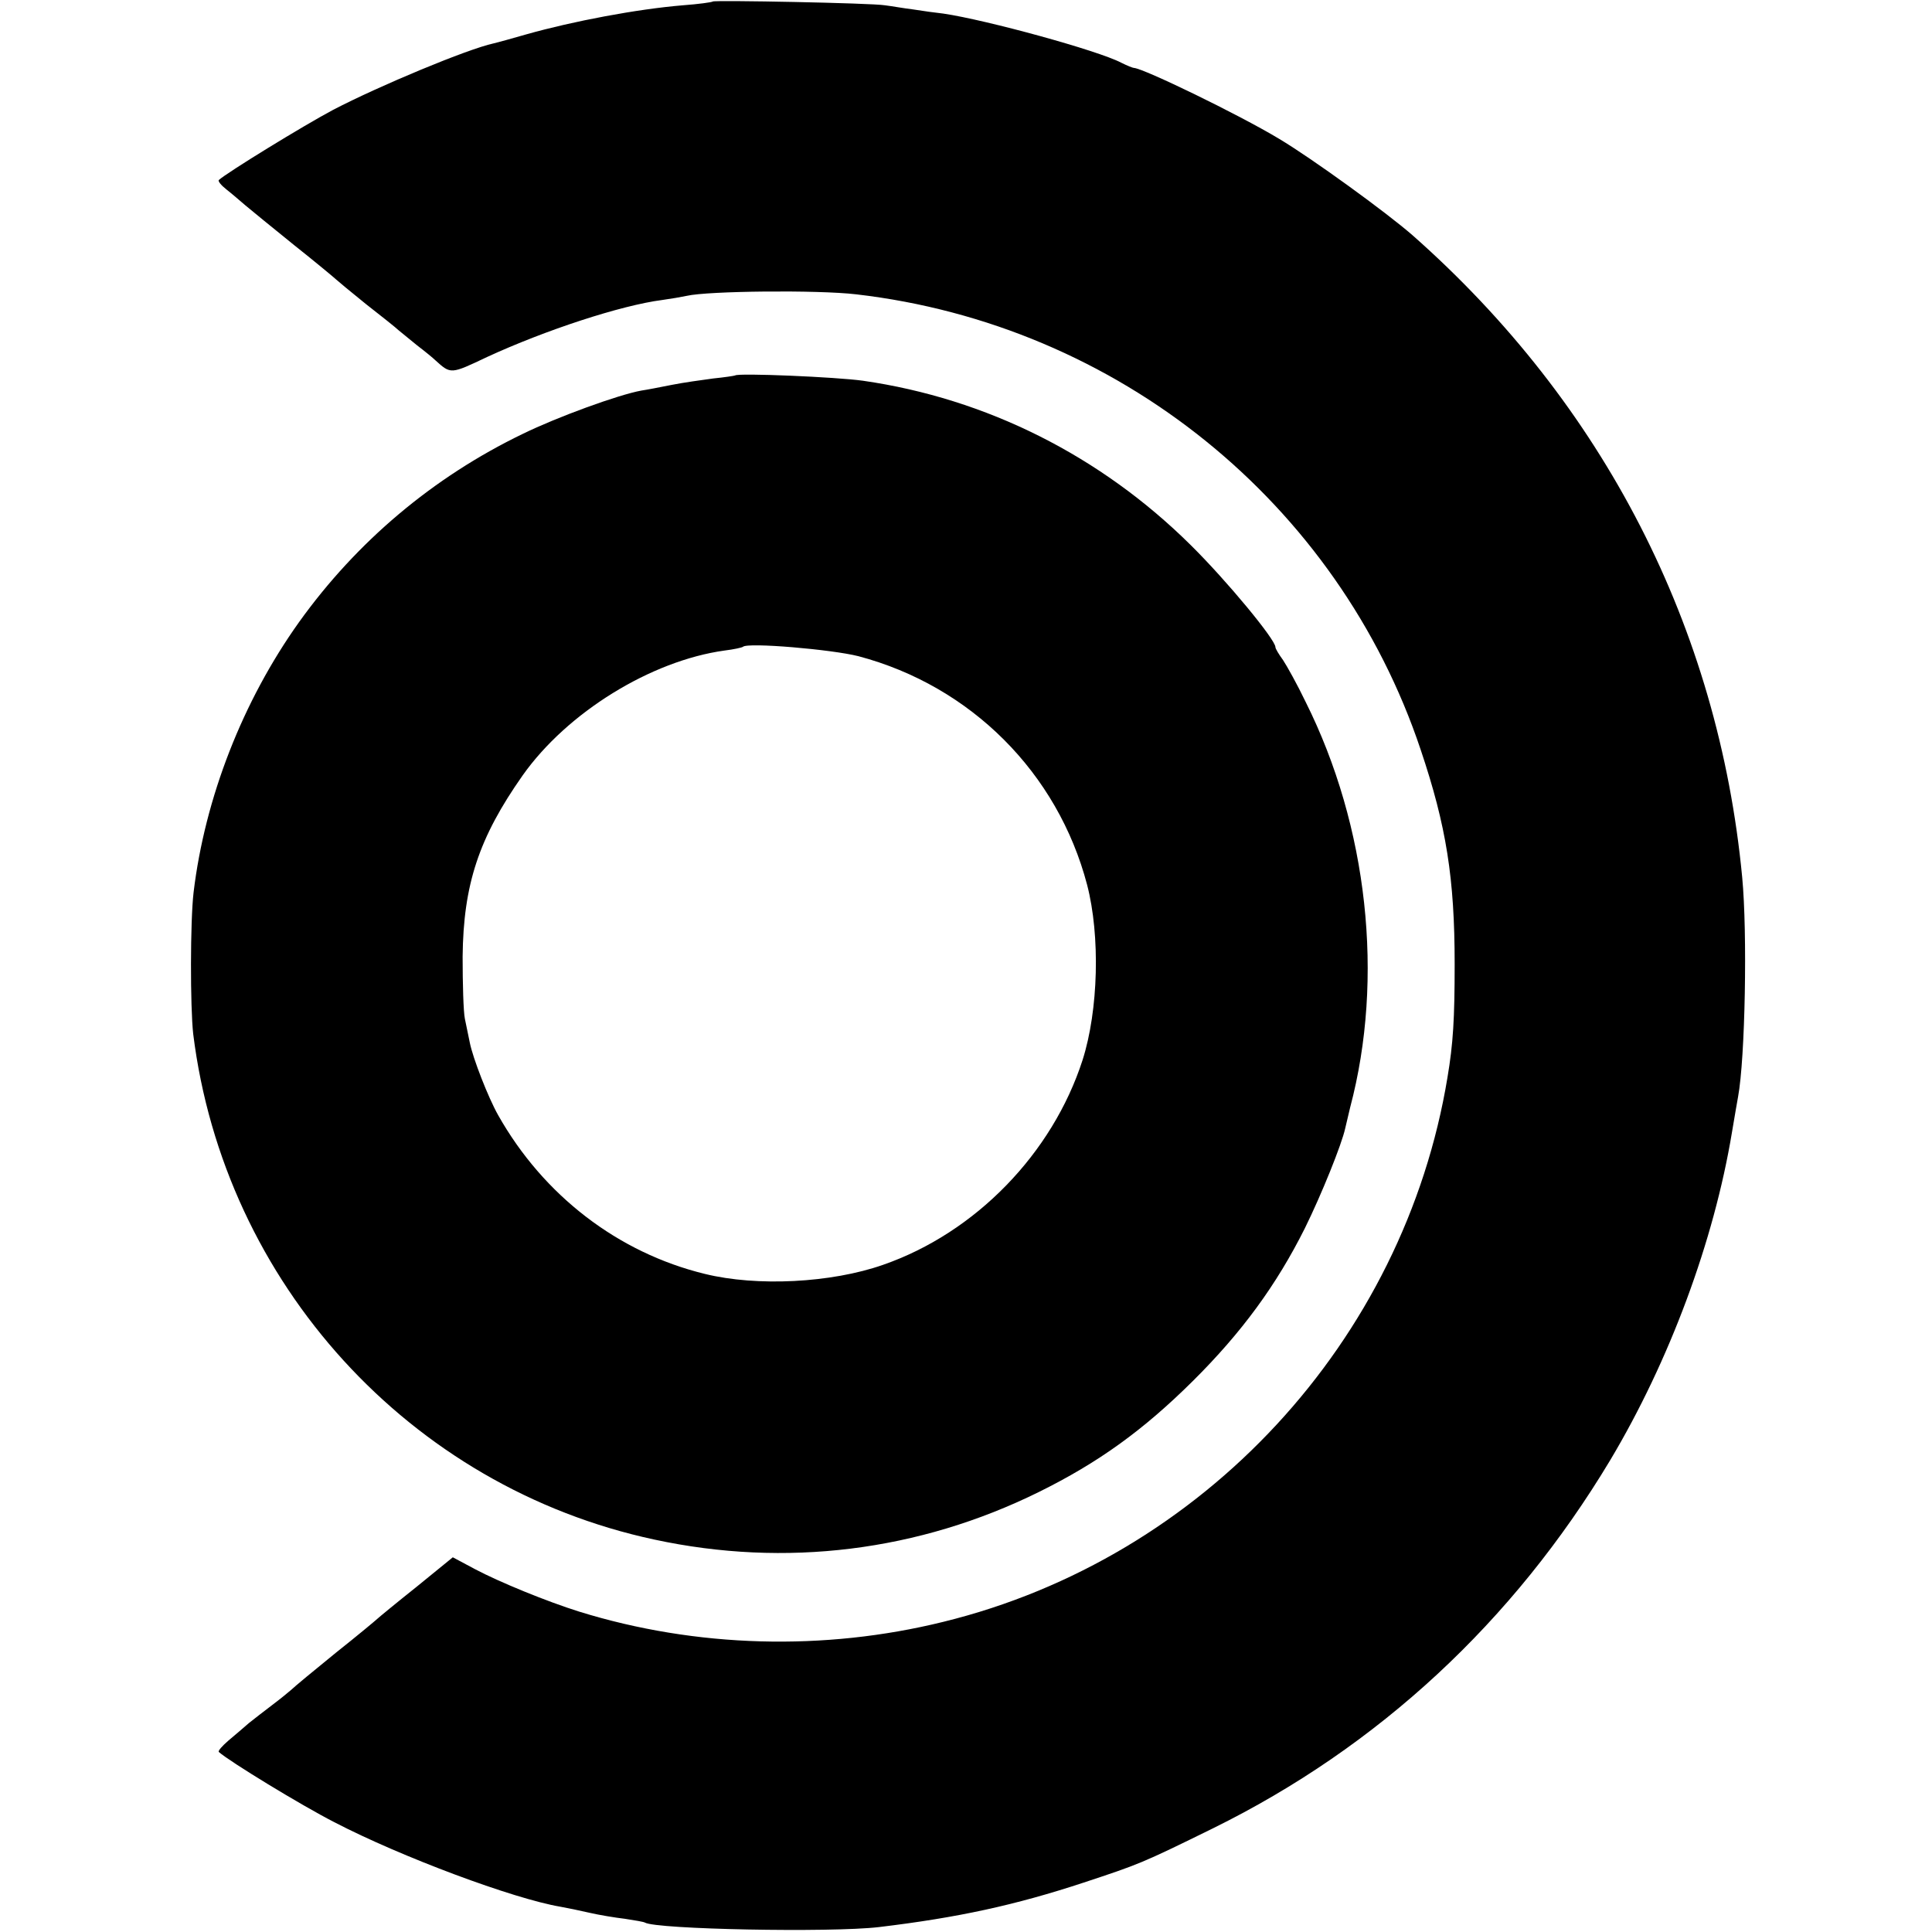
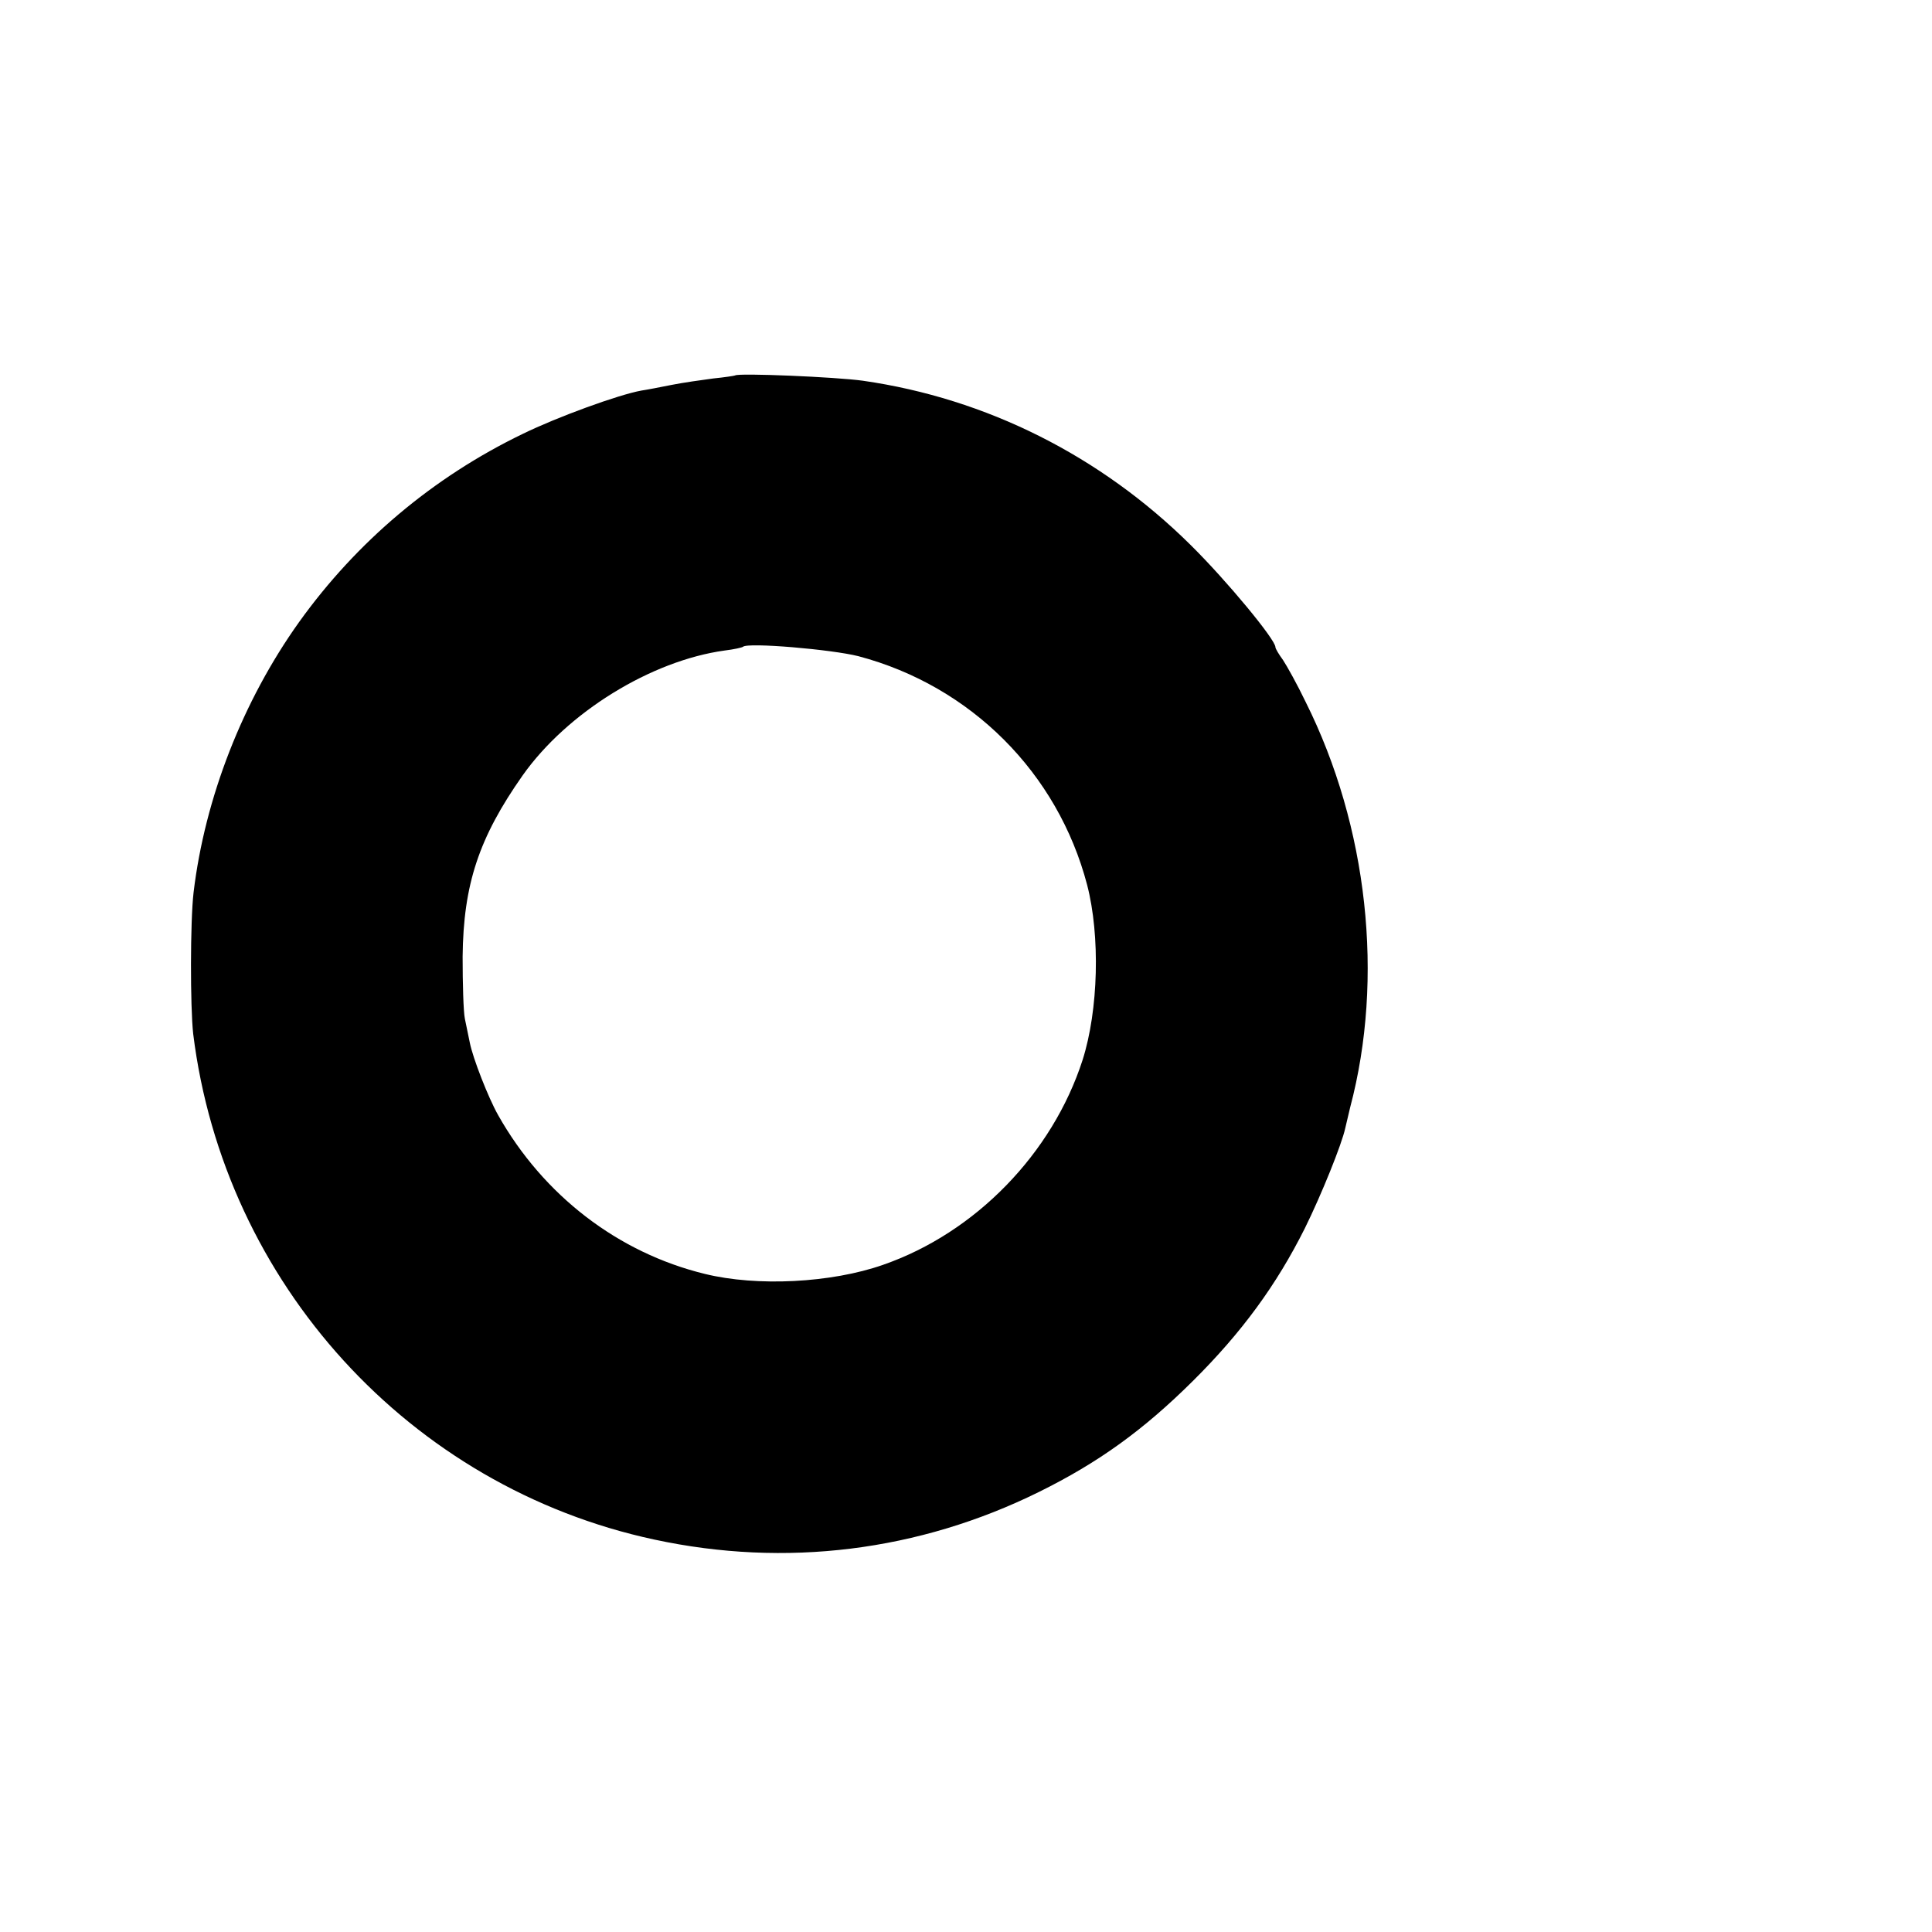
<svg xmlns="http://www.w3.org/2000/svg" version="1.0" width="512pt" height="512pt" viewBox="0 0 512 512" preserveAspectRatio="xMidYMid meet">
  <g transform="translate(0,512) scale(0.1,-0.1)" fill="#000000" stroke="none">
-     <path d="M1889 5116 c-2 -2 -38 -7 -79 -10 -121 -10 -291 -42 -415 -77 -38 -11 -78 -22 -87 -24 -69 -15 -302 -112 -425 -176 -79 -42 -281 -166 -303 -186 -3 -3 6 -14 20 -25 14 -11 36 -30 50 -42 14 -12 72 -59 130 -106 58 -46 107 -87 110 -90 3 -3 39 -33 80 -66 41 -32 80 -63 86 -69 6 -5 28 -23 49 -40 21 -16 43 -34 49 -40 41 -37 40 -37 137 9 154 71 355 137 464 151 22 3 51 8 65 11 56 13 347 16 449 4 692 -80 1277 -552 1496 -1207 68 -202 90 -341 90 -568 0 -145 -4 -211 -19 -300 -115 -699 -647 -1274 -1336 -1443 -316 -78 -655 -69 -965 27 -86 27 -211 78 -277 113 l-58 31 -97 -79 c-54 -43 -100 -81 -103 -84 -3 -3 -52 -44 -110 -90 -58 -47 -111 -91 -118 -98 -8 -7 -30 -25 -50 -40 -20 -15 -48 -37 -62 -48 -14 -12 -38 -33 -55 -47 -16 -14 -28 -27 -25 -30 28 -25 218 -141 306 -186 177 -92 475 -203 599 -224 17 -3 51 -10 77 -16 26 -6 68 -13 94 -16 26 -4 50 -8 53 -10 30 -18 492 -27 620 -12 209 25 361 58 543 118 145 48 152 50 343 144 438 216 795 547 1052 975 157 263 275 580 323 870 7 41 14 83 16 93 19 102 25 436 11 582 -63 662 -367 1254 -873 1701 -71 62 -267 204 -354 256 -108 65 -360 187 -385 188 -3 0 -18 6 -34 14 -61 32 -356 113 -471 130 -19 2 -55 7 -80 11 -25 3 -58 9 -75 11 -35 6 -451 14 -456 10z" />
-     <path d="M1948 4125 c-2 -1 -28 -5 -58 -8 -30 -4 -80 -11 -110 -17 -30 -6 -66 -13 -80 -15 -61 -11 -223 -70 -315 -115 -238 -115 -440 -286 -592 -498 -150 -210 -250 -467 -280 -717 -9 -77 -9 -303 -1 -375 82 -661 574 -1201 1222 -1340 348 -75 701 -31 1019 126 158 78 277 164 408 294 130 129 222 255 297 405 44 89 98 223 107 265 2 8 8 33 13 55 91 343 47 745 -118 1075 -22 46 -50 96 -60 111 -11 15 -20 30 -20 34 0 20 -128 175 -224 270 -239 237 -542 389 -869 436 -71 10 -331 21 -339 14z m327 -744 c298 -79 528 -309 606 -606 35 -135 30 -332 -12 -464 -80 -248 -284 -458 -529 -543 -137 -48 -334 -58 -472 -24 -230 56 -428 208 -548 421 -26 46 -67 151 -75 192 -3 15 -9 44 -13 63 -4 19 -6 94 -6 165 2 191 43 315 159 480 118 167 340 304 535 331 25 3 47 8 49 10 13 12 235 -7 306 -25z" />
+     <path d="M1948 4125 c-2 -1 -28 -5 -58 -8 -30 -4 -80 -11 -110 -17 -30 -6 -66 -13 -80 -15 -61 -11 -223 -70 -315 -115 -238 -115 -440 -286 -592 -498 -150 -210 -250 -467 -280 -717 -9 -77 -9 -303 -1 -375 82 -661 574 -1201 1222 -1340 348 -75 701 -31 1019 126 158 78 277 164 408 294 130 129 222 255 297 405 44 89 98 223 107 265 2 8 8 33 13 55 91 343 47 745 -118 1075 -22 46 -50 96 -60 111 -11 15 -20 30 -20 34 0 20 -128 175 -224 270 -239 237 -542 389 -869 436 -71 10 -331 21 -339 14z m327 -744 c298 -79 528 -309 606 -606 35 -135 30 -332 -12 -464 -80 -248 -284 -458 -529 -543 -137 -48 -334 -58 -472 -24 -230 56 -428 208 -548 421 -26 46 -67 151 -75 192 -3 15 -9 44 -13 63 -4 19 -6 94 -6 165 2 191 43 315 159 480 118 167 340 304 535 331 25 3 47 8 49 10 13 12 235 -7 306 -25" />
  </g>
</svg>